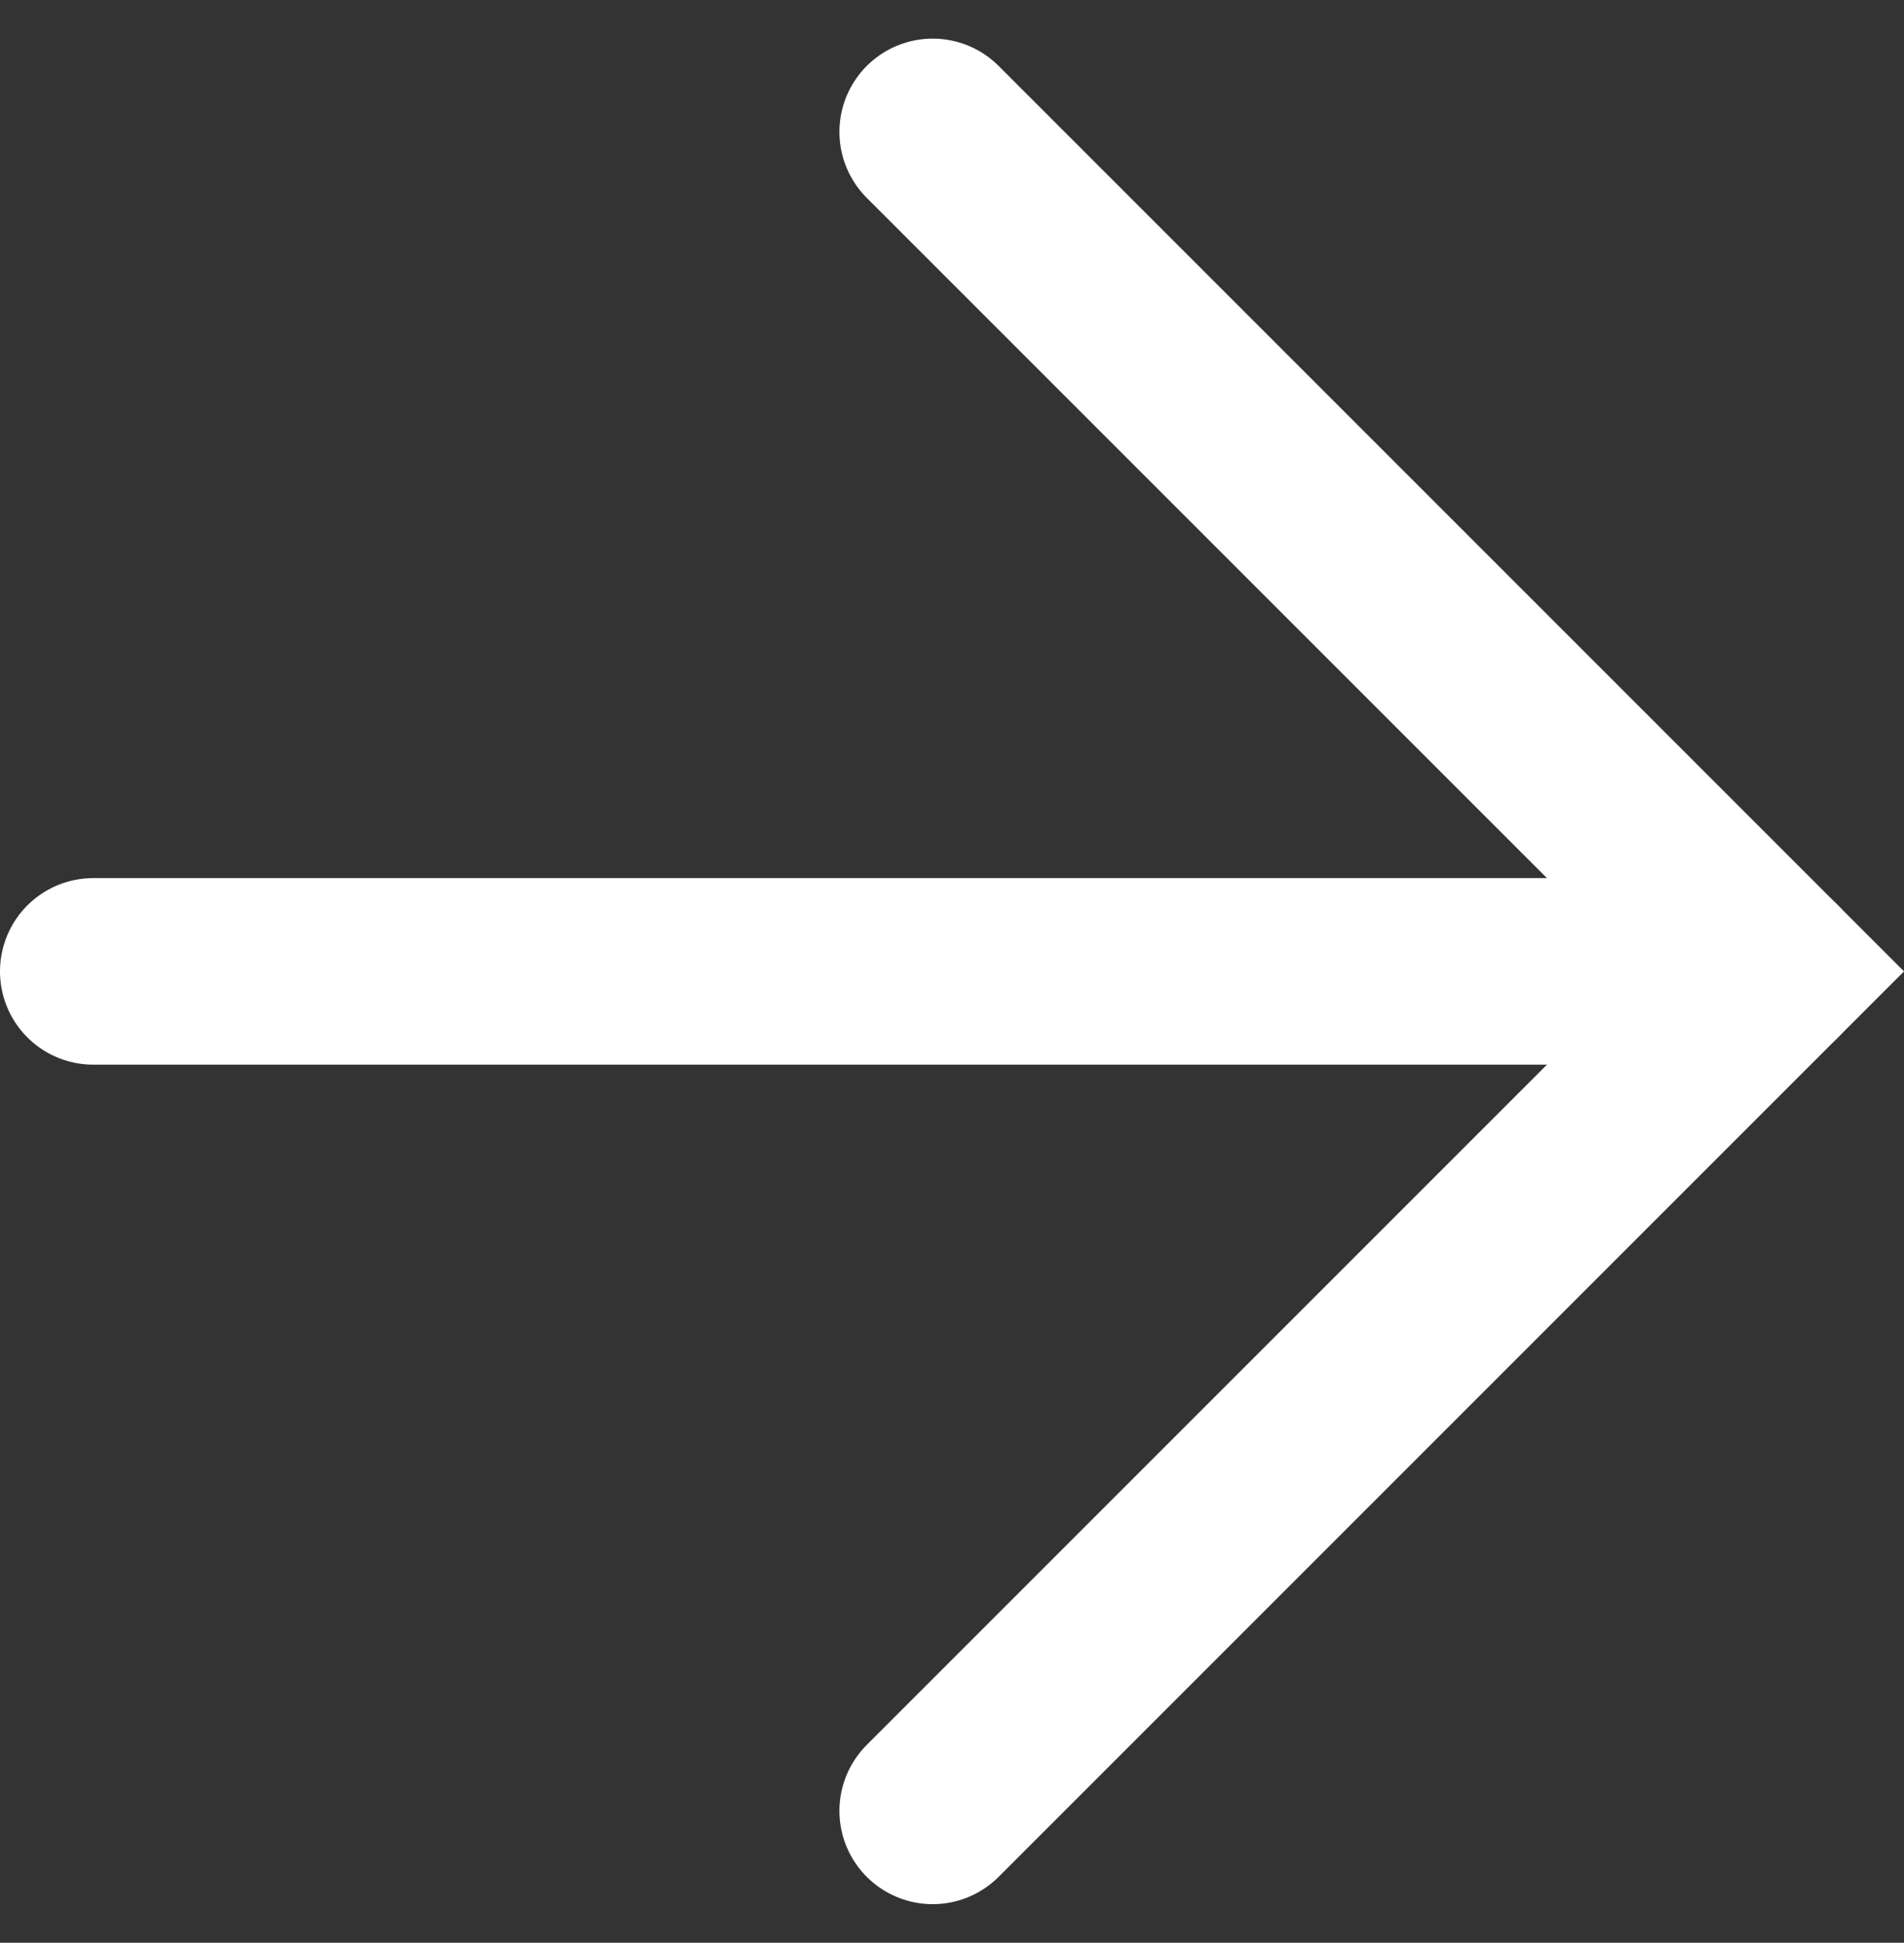
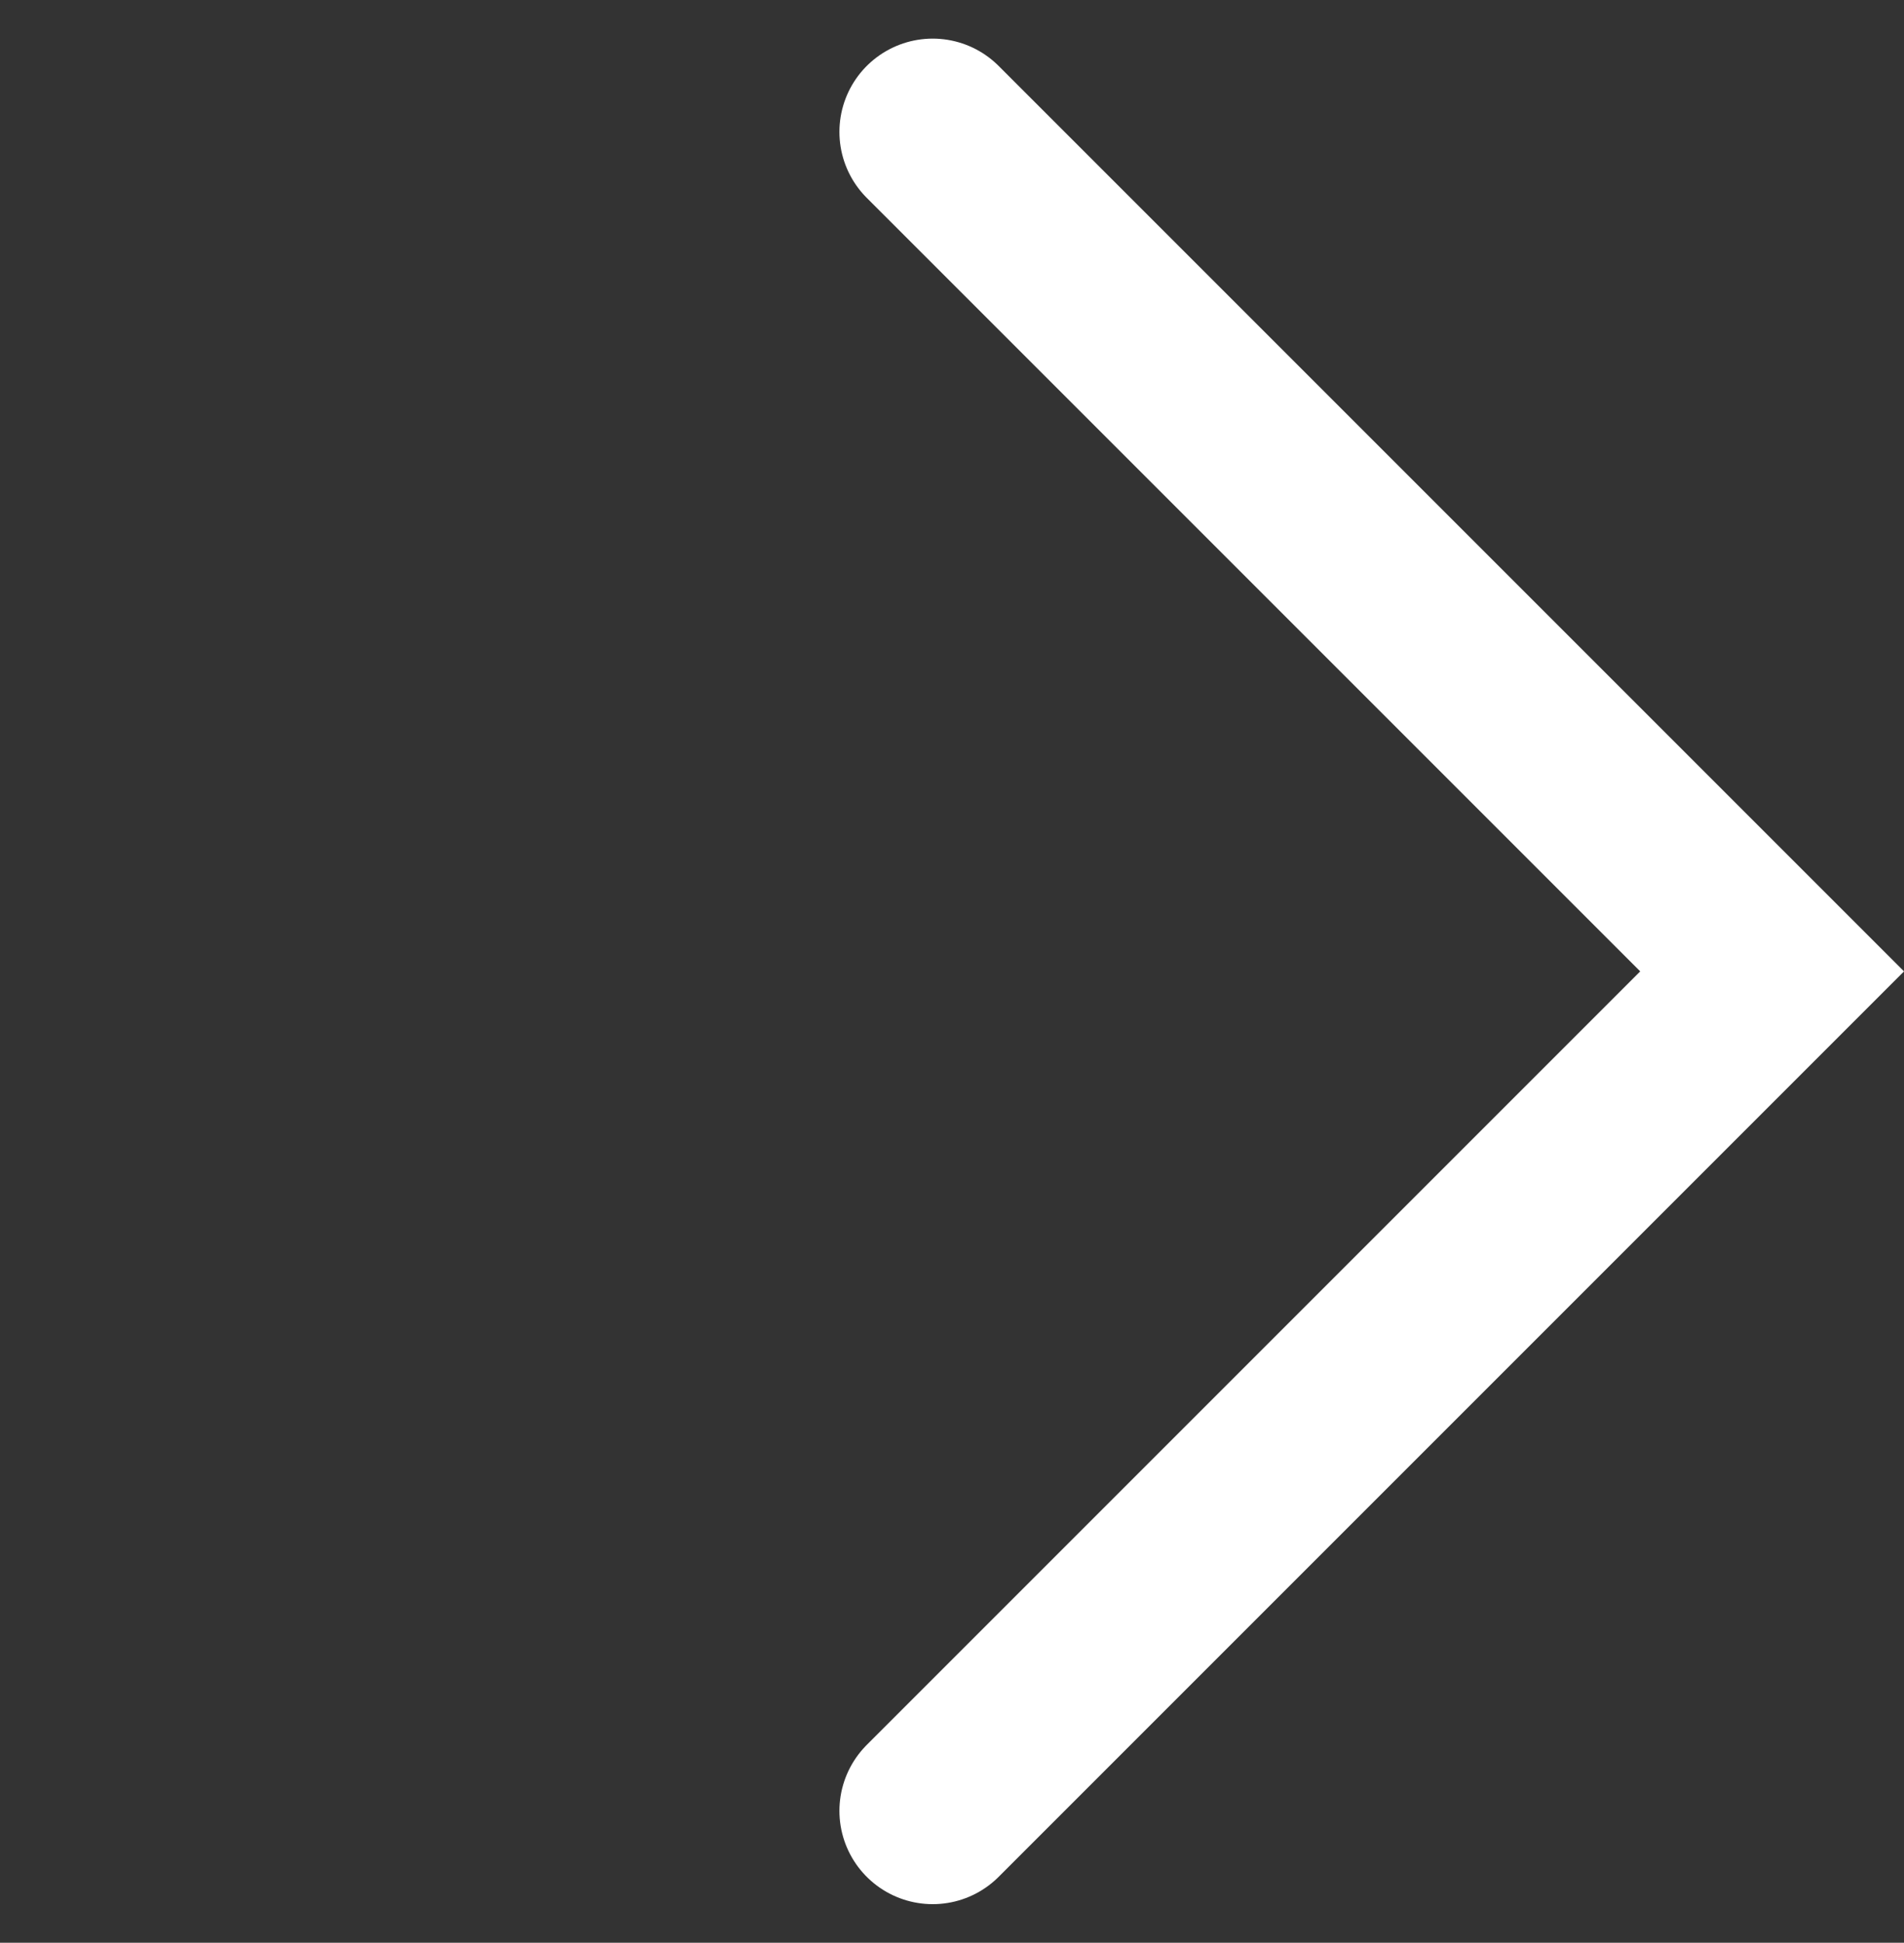
<svg xmlns="http://www.w3.org/2000/svg" width="20.414" height="20.828" viewBox="0 0 20.414 20.828">
  <rect x="0" y="0" width="20.414" height="20.828" fill="#333333" stroke="none" />
  <g data-name="Group 5" fill="none" stroke="#fff" stroke-linecap="round" stroke-miterlimit="10" stroke-width="2">
-     <path data-name="Line 1" d="M1 10.414h18" />
    <path data-name="Path 44" d="m10 19.414 9-9-9-9" />
  </g>
</svg>